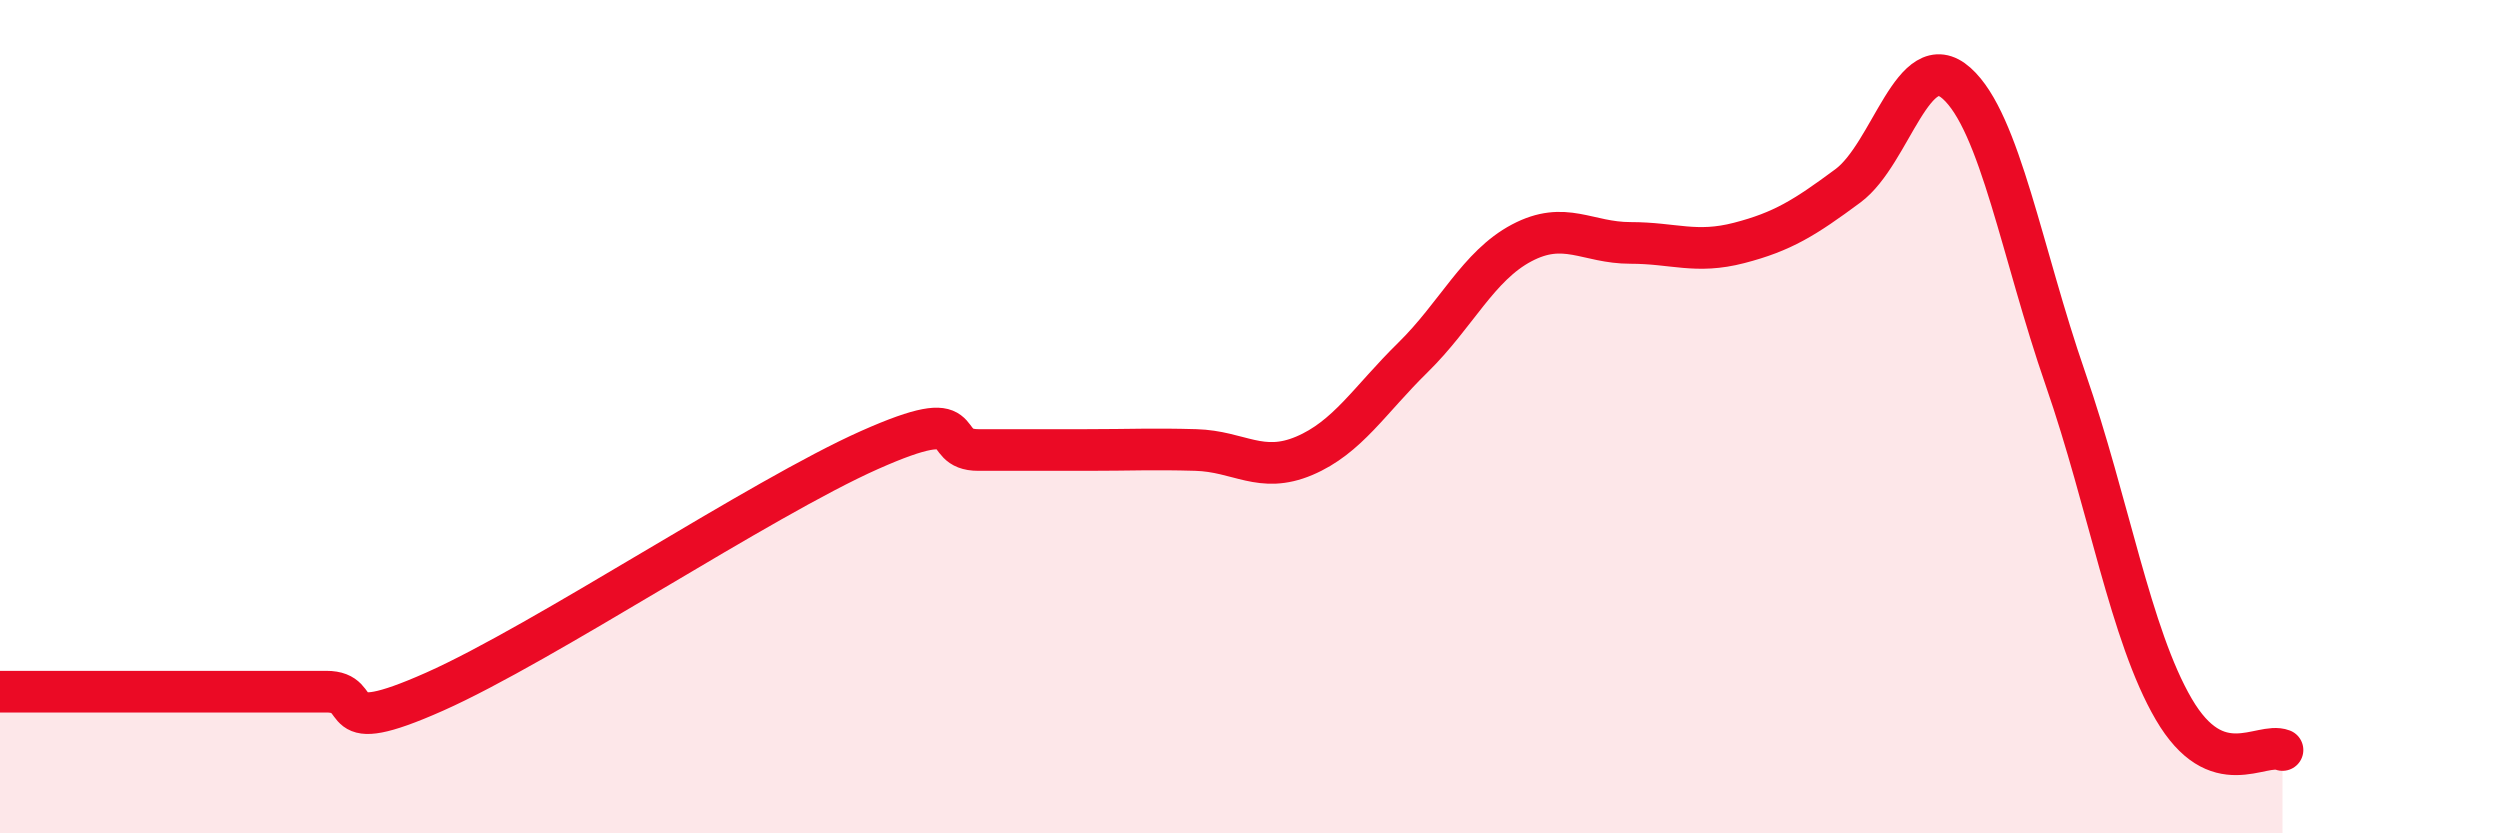
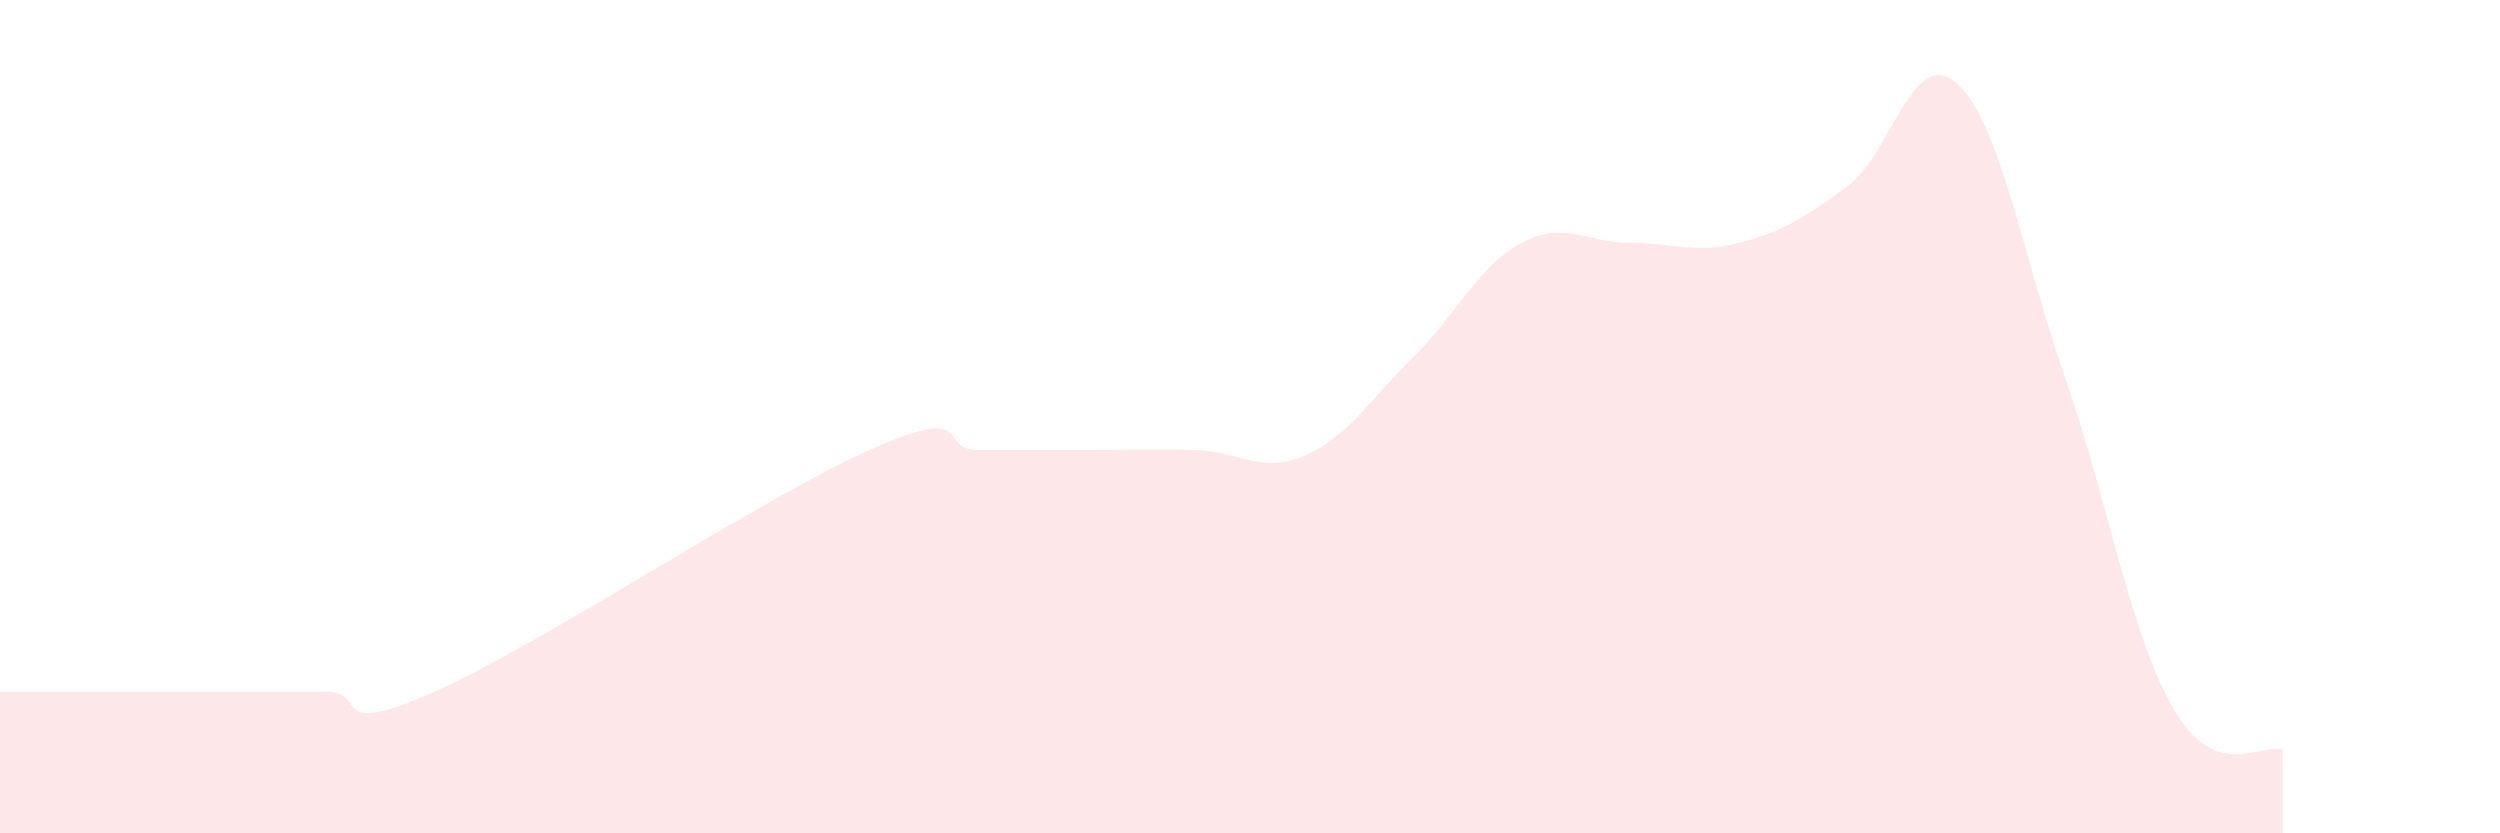
<svg xmlns="http://www.w3.org/2000/svg" width="60" height="20" viewBox="0 0 60 20">
  <path d="M 0,16.6 C 0.52,16.6 1.57,16.6 2.61,16.6 C 3.65,16.6 4.18,16.6 5.22,16.6 C 6.26,16.6 6.79,16.6 7.83,16.6 C 8.87,16.6 7.82,17.76 10.43,16.6 C 13.04,15.44 18.26,11.96 20.87,10.8 C 23.48,9.64 22.44,10.8 23.48,10.8 C 24.52,10.8 25.05,10.8 26.09,10.8 C 27.13,10.8 27.66,10.77 28.7,10.8 C 29.74,10.83 30.26,11.38 31.3,10.94 C 32.34,10.5 32.87,9.6 33.91,8.58 C 34.95,7.56 35.48,6.38 36.52,5.83 C 37.56,5.28 38.09,5.83 39.13,5.83 C 40.17,5.83 40.7,6.1 41.74,5.83 C 42.78,5.56 43.31,5.23 44.35,4.46 C 45.39,3.69 45.92,1.07 46.96,2 C 48,2.93 48.53,6.09 49.57,9.09 C 50.61,12.09 51.13,15.24 52.17,17.02 C 53.21,18.8 54.26,17.8 54.78,18L54.78 20L0 20Z" fill="#EB0A25" opacity="0.1" stroke-linecap="round" stroke-linejoin="round" />
-   <path d="M 0,16.6 C 0.52,16.6 1.57,16.6 2.61,16.6 C 3.65,16.6 4.18,16.6 5.22,16.6 C 6.26,16.6 6.79,16.6 7.83,16.6 C 8.87,16.6 7.82,17.76 10.43,16.6 C 13.04,15.44 18.26,11.96 20.87,10.8 C 23.48,9.64 22.44,10.8 23.48,10.8 C 24.52,10.8 25.05,10.8 26.09,10.8 C 27.13,10.8 27.66,10.77 28.7,10.8 C 29.74,10.83 30.26,11.38 31.3,10.94 C 32.34,10.5 32.87,9.6 33.91,8.58 C 34.95,7.56 35.48,6.38 36.52,5.83 C 37.56,5.28 38.09,5.83 39.13,5.83 C 40.17,5.83 40.7,6.1 41.74,5.83 C 42.78,5.56 43.31,5.23 44.35,4.46 C 45.39,3.69 45.92,1.07 46.96,2 C 48,2.93 48.53,6.09 49.57,9.09 C 50.61,12.09 51.13,15.24 52.17,17.02 C 53.21,18.8 54.26,17.8 54.78,18" stroke="#EB0A25" stroke-width="1" fill="none" stroke-linecap="round" stroke-linejoin="round" />
</svg>